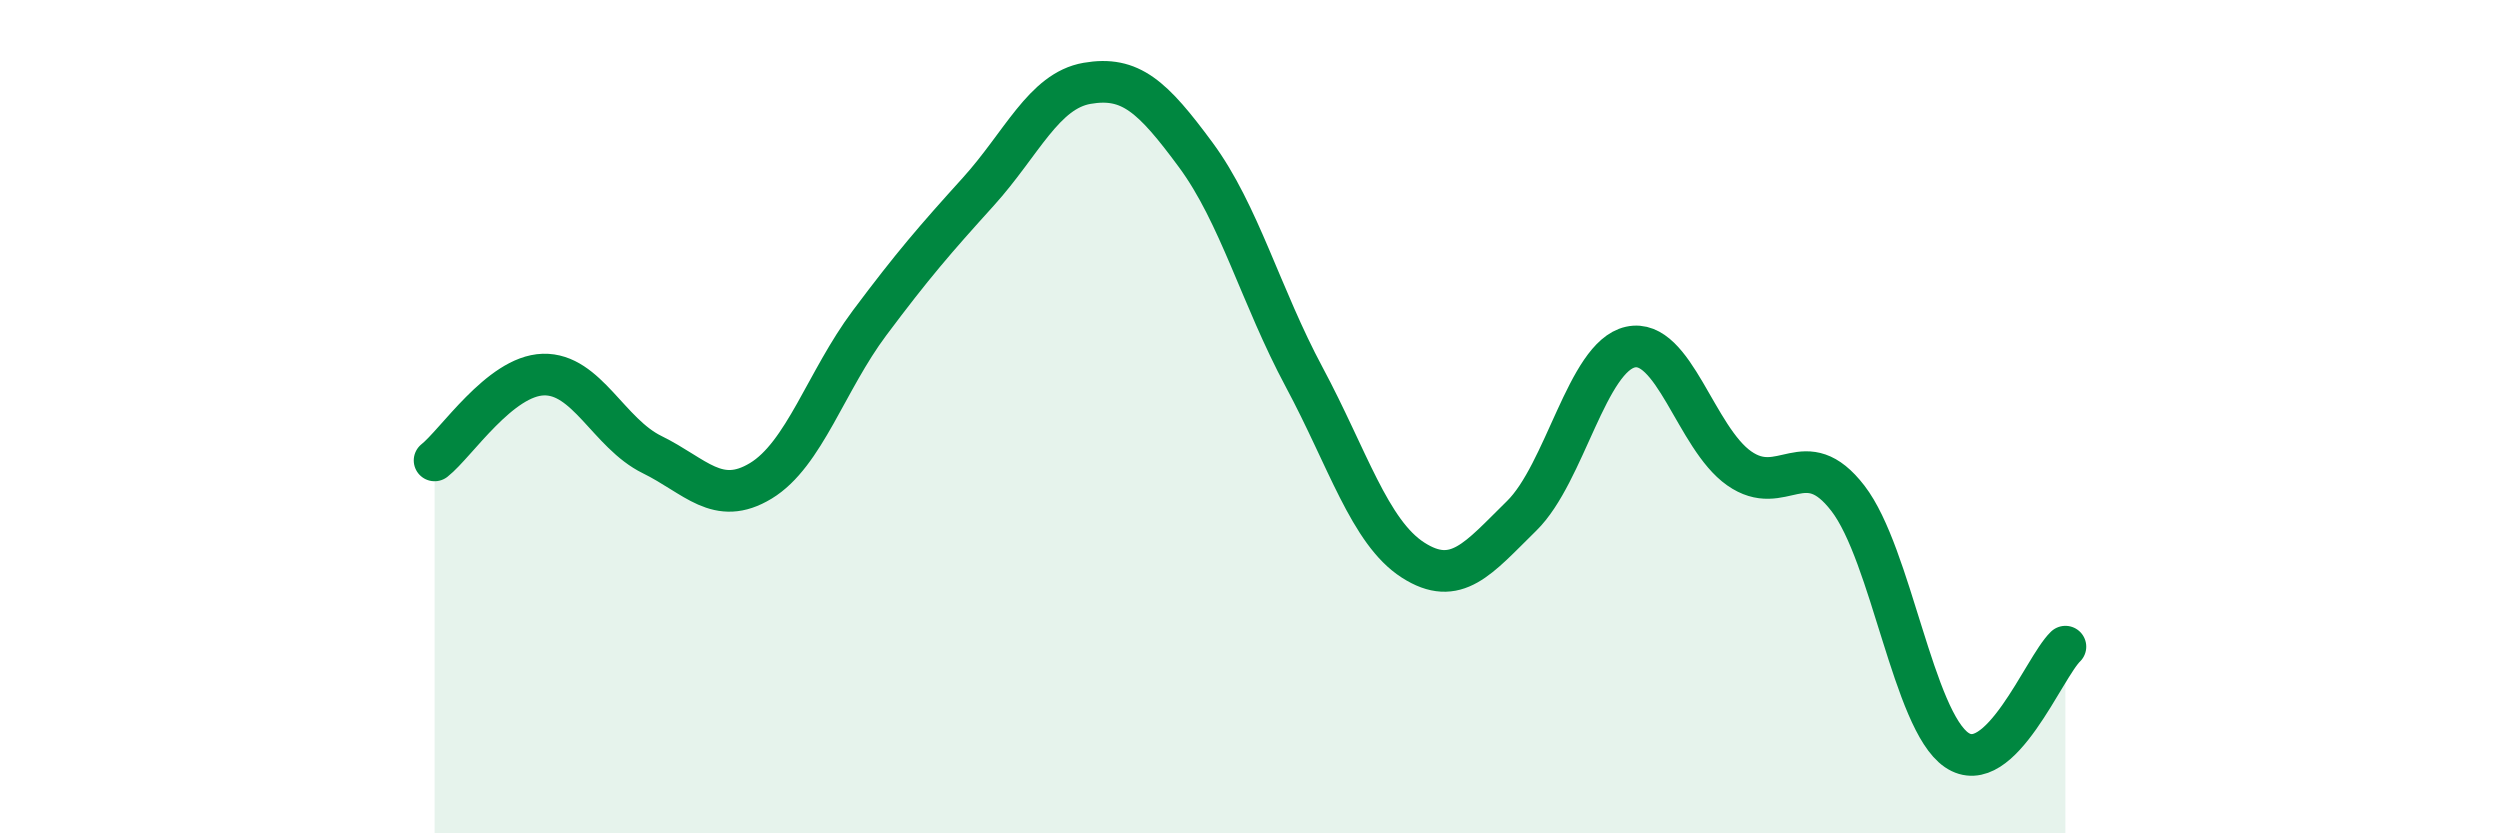
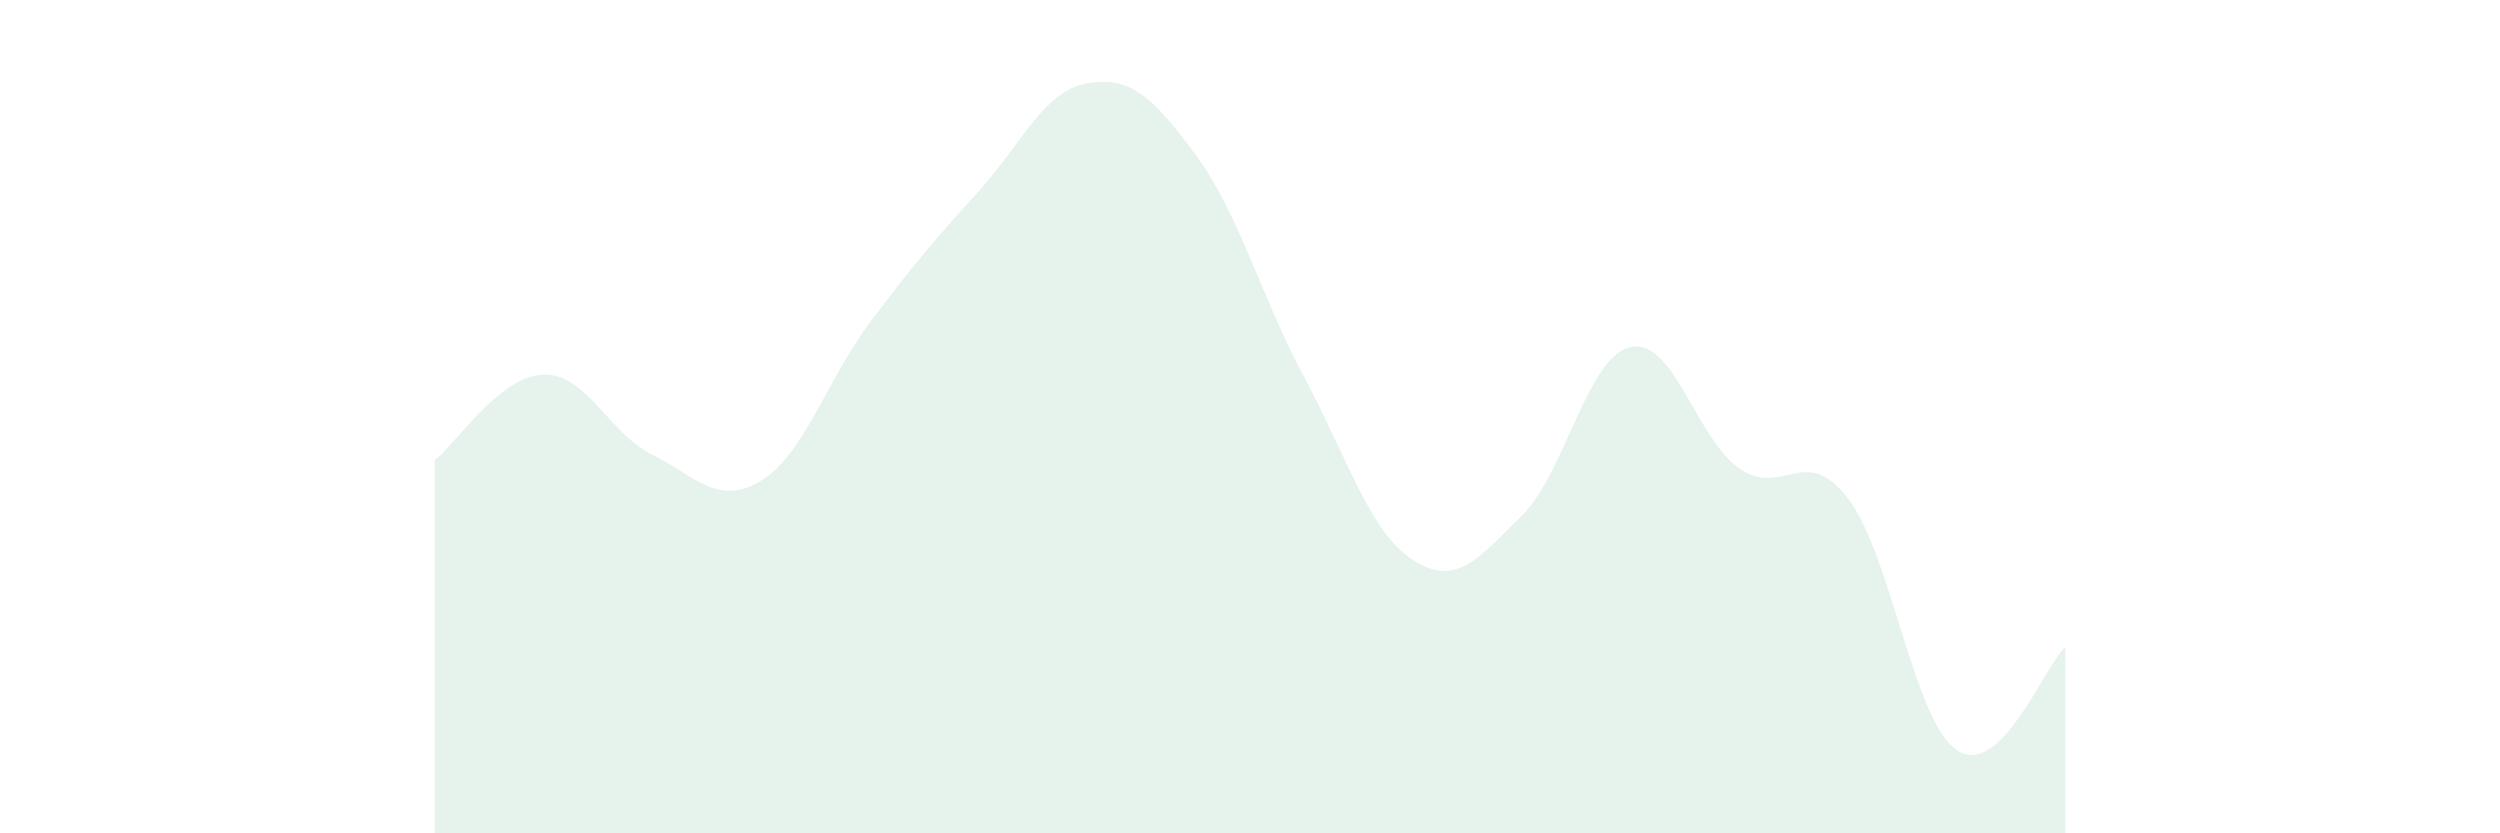
<svg xmlns="http://www.w3.org/2000/svg" width="60" height="20" viewBox="0 0 60 20">
  <path d="M 10.43,11.05 C 10.95,10.64 12,9.02 13.04,8.99 C 14.08,8.96 14.61,10.4 15.65,10.91 C 16.69,11.42 17.22,12.17 18.26,11.54 C 19.3,10.91 19.83,9.14 20.87,7.75 C 21.91,6.36 22.44,5.75 23.48,4.6 C 24.52,3.45 25.05,2.18 26.09,2 C 27.13,1.82 27.66,2.31 28.7,3.72 C 29.74,5.13 30.26,7.11 31.3,9.05 C 32.34,10.99 32.87,12.77 33.91,13.44 C 34.95,14.11 35.48,13.4 36.52,12.38 C 37.56,11.36 38.09,8.56 39.13,8.33 C 40.17,8.1 40.7,10.51 41.74,11.24 C 42.78,11.97 43.31,10.61 44.35,11.96 C 45.39,13.31 45.92,17.29 46.96,18 C 48,18.71 49.05,16.02 49.57,15.52L49.57 20L10.43 20Z" fill="#008740" opacity="0.1" stroke-linecap="round" stroke-linejoin="round" />
-   <path d="M 10.43,11.05 C 10.95,10.64 12,9.02 13.04,8.99 C 14.08,8.96 14.61,10.4 15.65,10.91 C 16.69,11.42 17.22,12.17 18.26,11.54 C 19.3,10.91 19.83,9.14 20.87,7.75 C 21.91,6.36 22.44,5.75 23.48,4.6 C 24.52,3.45 25.05,2.18 26.09,2 C 27.13,1.82 27.66,2.31 28.7,3.72 C 29.74,5.13 30.26,7.11 31.3,9.05 C 32.34,10.99 32.87,12.77 33.91,13.44 C 34.95,14.11 35.48,13.4 36.52,12.38 C 37.56,11.36 38.09,8.56 39.13,8.33 C 40.17,8.1 40.7,10.51 41.74,11.24 C 42.78,11.97 43.31,10.61 44.35,11.96 C 45.39,13.31 45.92,17.29 46.96,18 C 48,18.71 49.05,16.02 49.57,15.52" stroke="#008740" stroke-width="1" fill="none" stroke-linecap="round" stroke-linejoin="round" />
</svg>